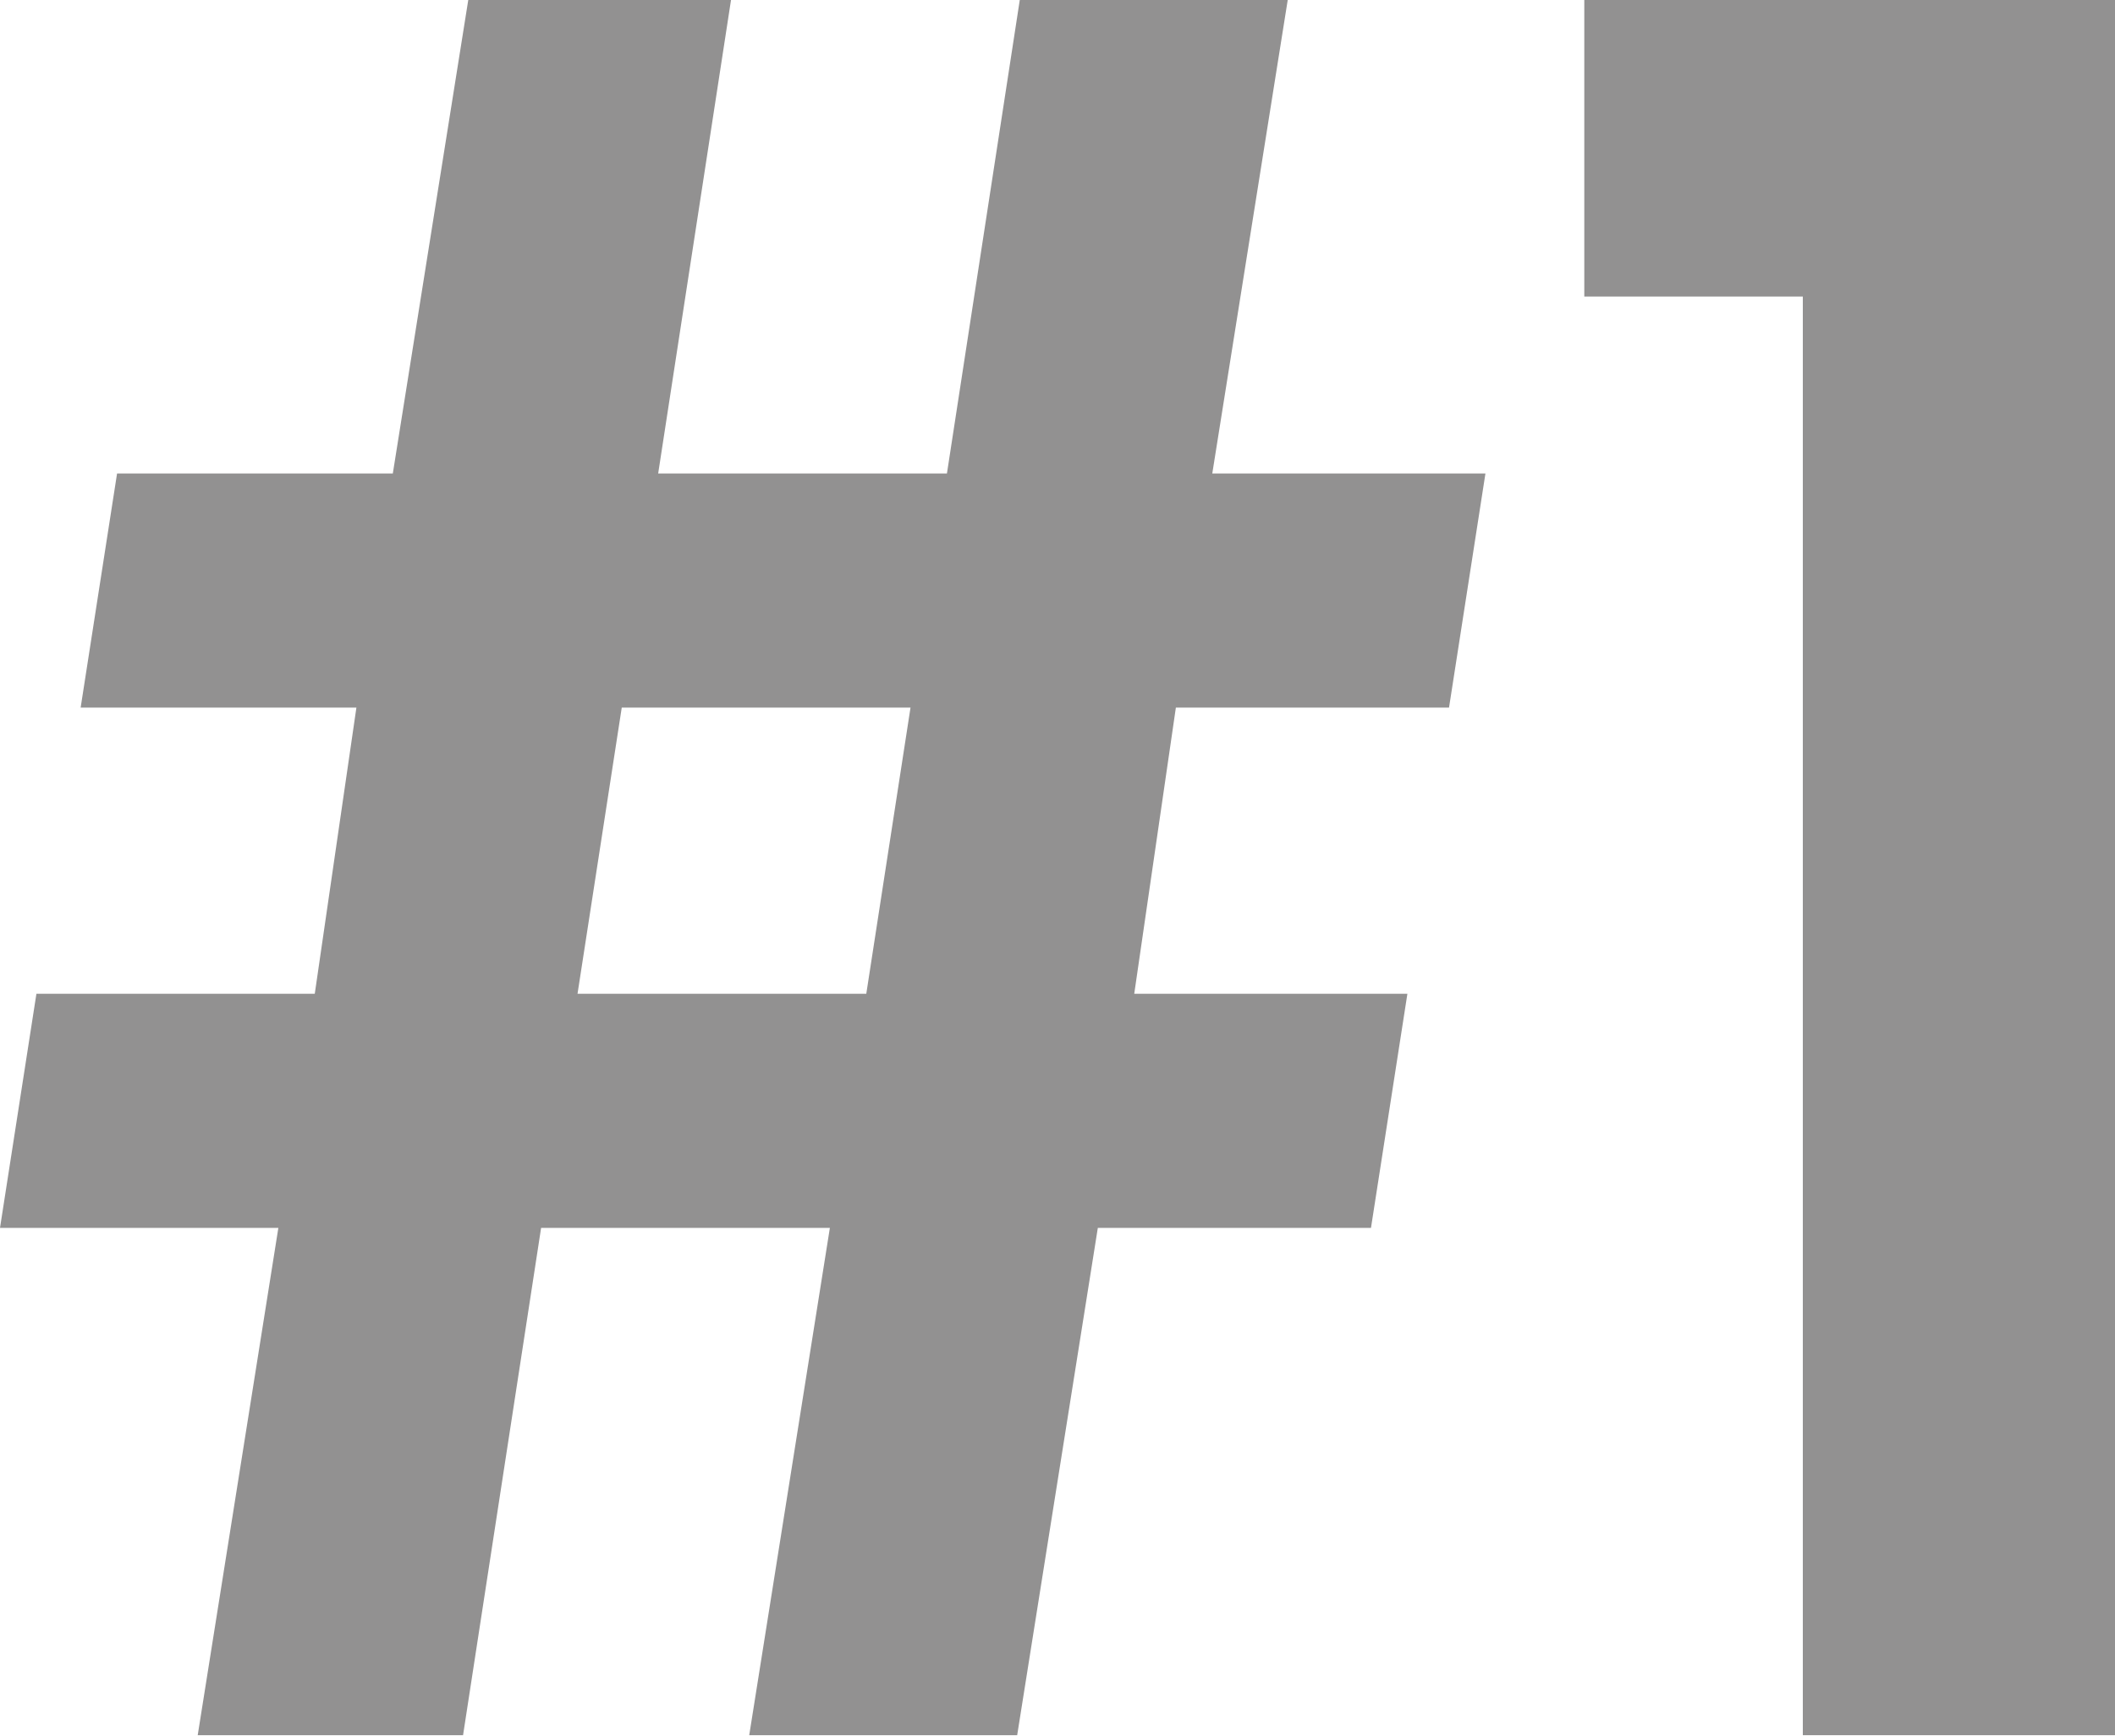
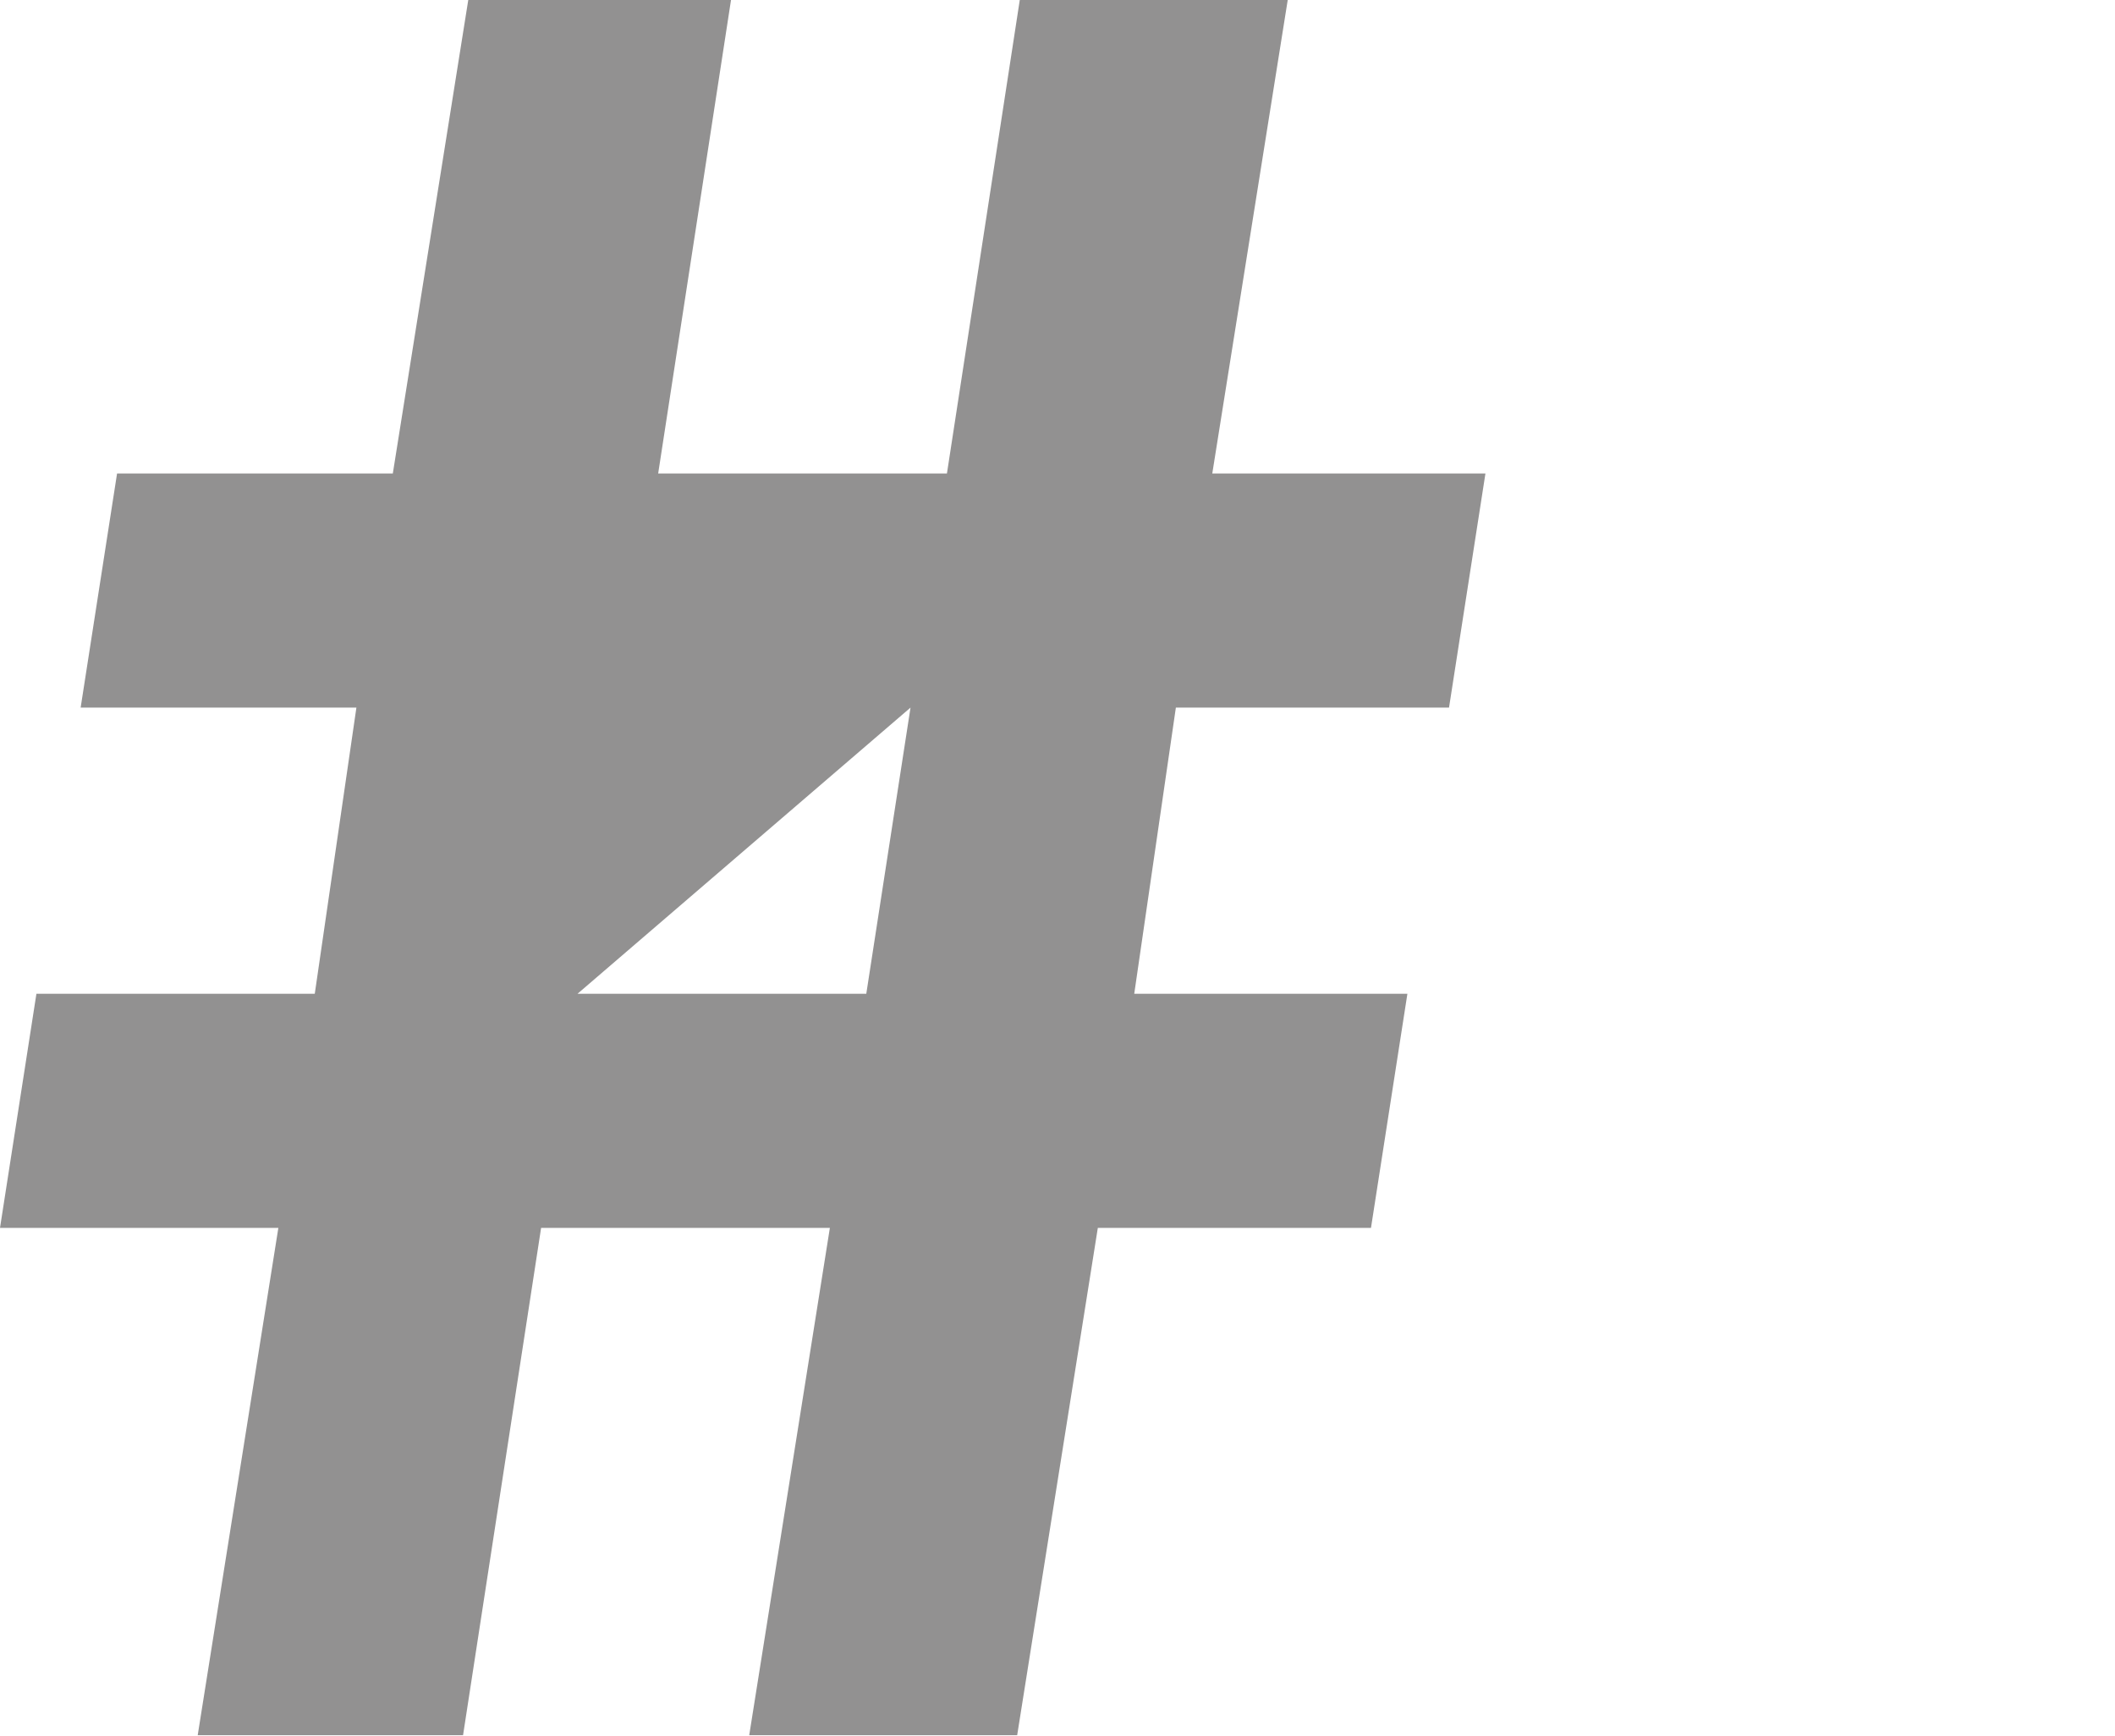
<svg xmlns="http://www.w3.org/2000/svg" width="324" height="266" viewBox="0 0 324 266" fill="none">
-   <path d="M215.601 152.236L210.022 188.103H168.177L155.823 265.815H114.775L127.129 188.103H82.893L70.937 265.815H30.288L42.642 188.103H0L5.579 152.236H48.221L54.598 108.399H12.354L17.934 72.531H60.177L71.734 0H111.985L100.827 72.531H145.063L156.221 0H197.269L185.712 72.531H227.557L221.978 108.399H180.133L173.756 152.236H215.601ZM139.483 108.399H95.247L88.472 152.236H132.708L139.483 108.399Z" fill="#929191" />
-   <path d="M276.177 265.815V45.432H242.701V0H324V265.815H276.177Z" fill="#929191" />
+   <path d="M215.601 152.236L210.022 188.103H168.177L155.823 265.815H114.775L127.129 188.103H82.893L70.937 265.815H30.288L42.642 188.103H0L5.579 152.236H48.221L54.598 108.399H12.354L17.934 72.531H60.177L71.734 0H111.985L100.827 72.531H145.063L156.221 0H197.269L185.712 72.531H227.557L221.978 108.399H180.133L173.756 152.236H215.601ZM139.483 108.399L88.472 152.236H132.708L139.483 108.399Z" fill="#929191" />
</svg>